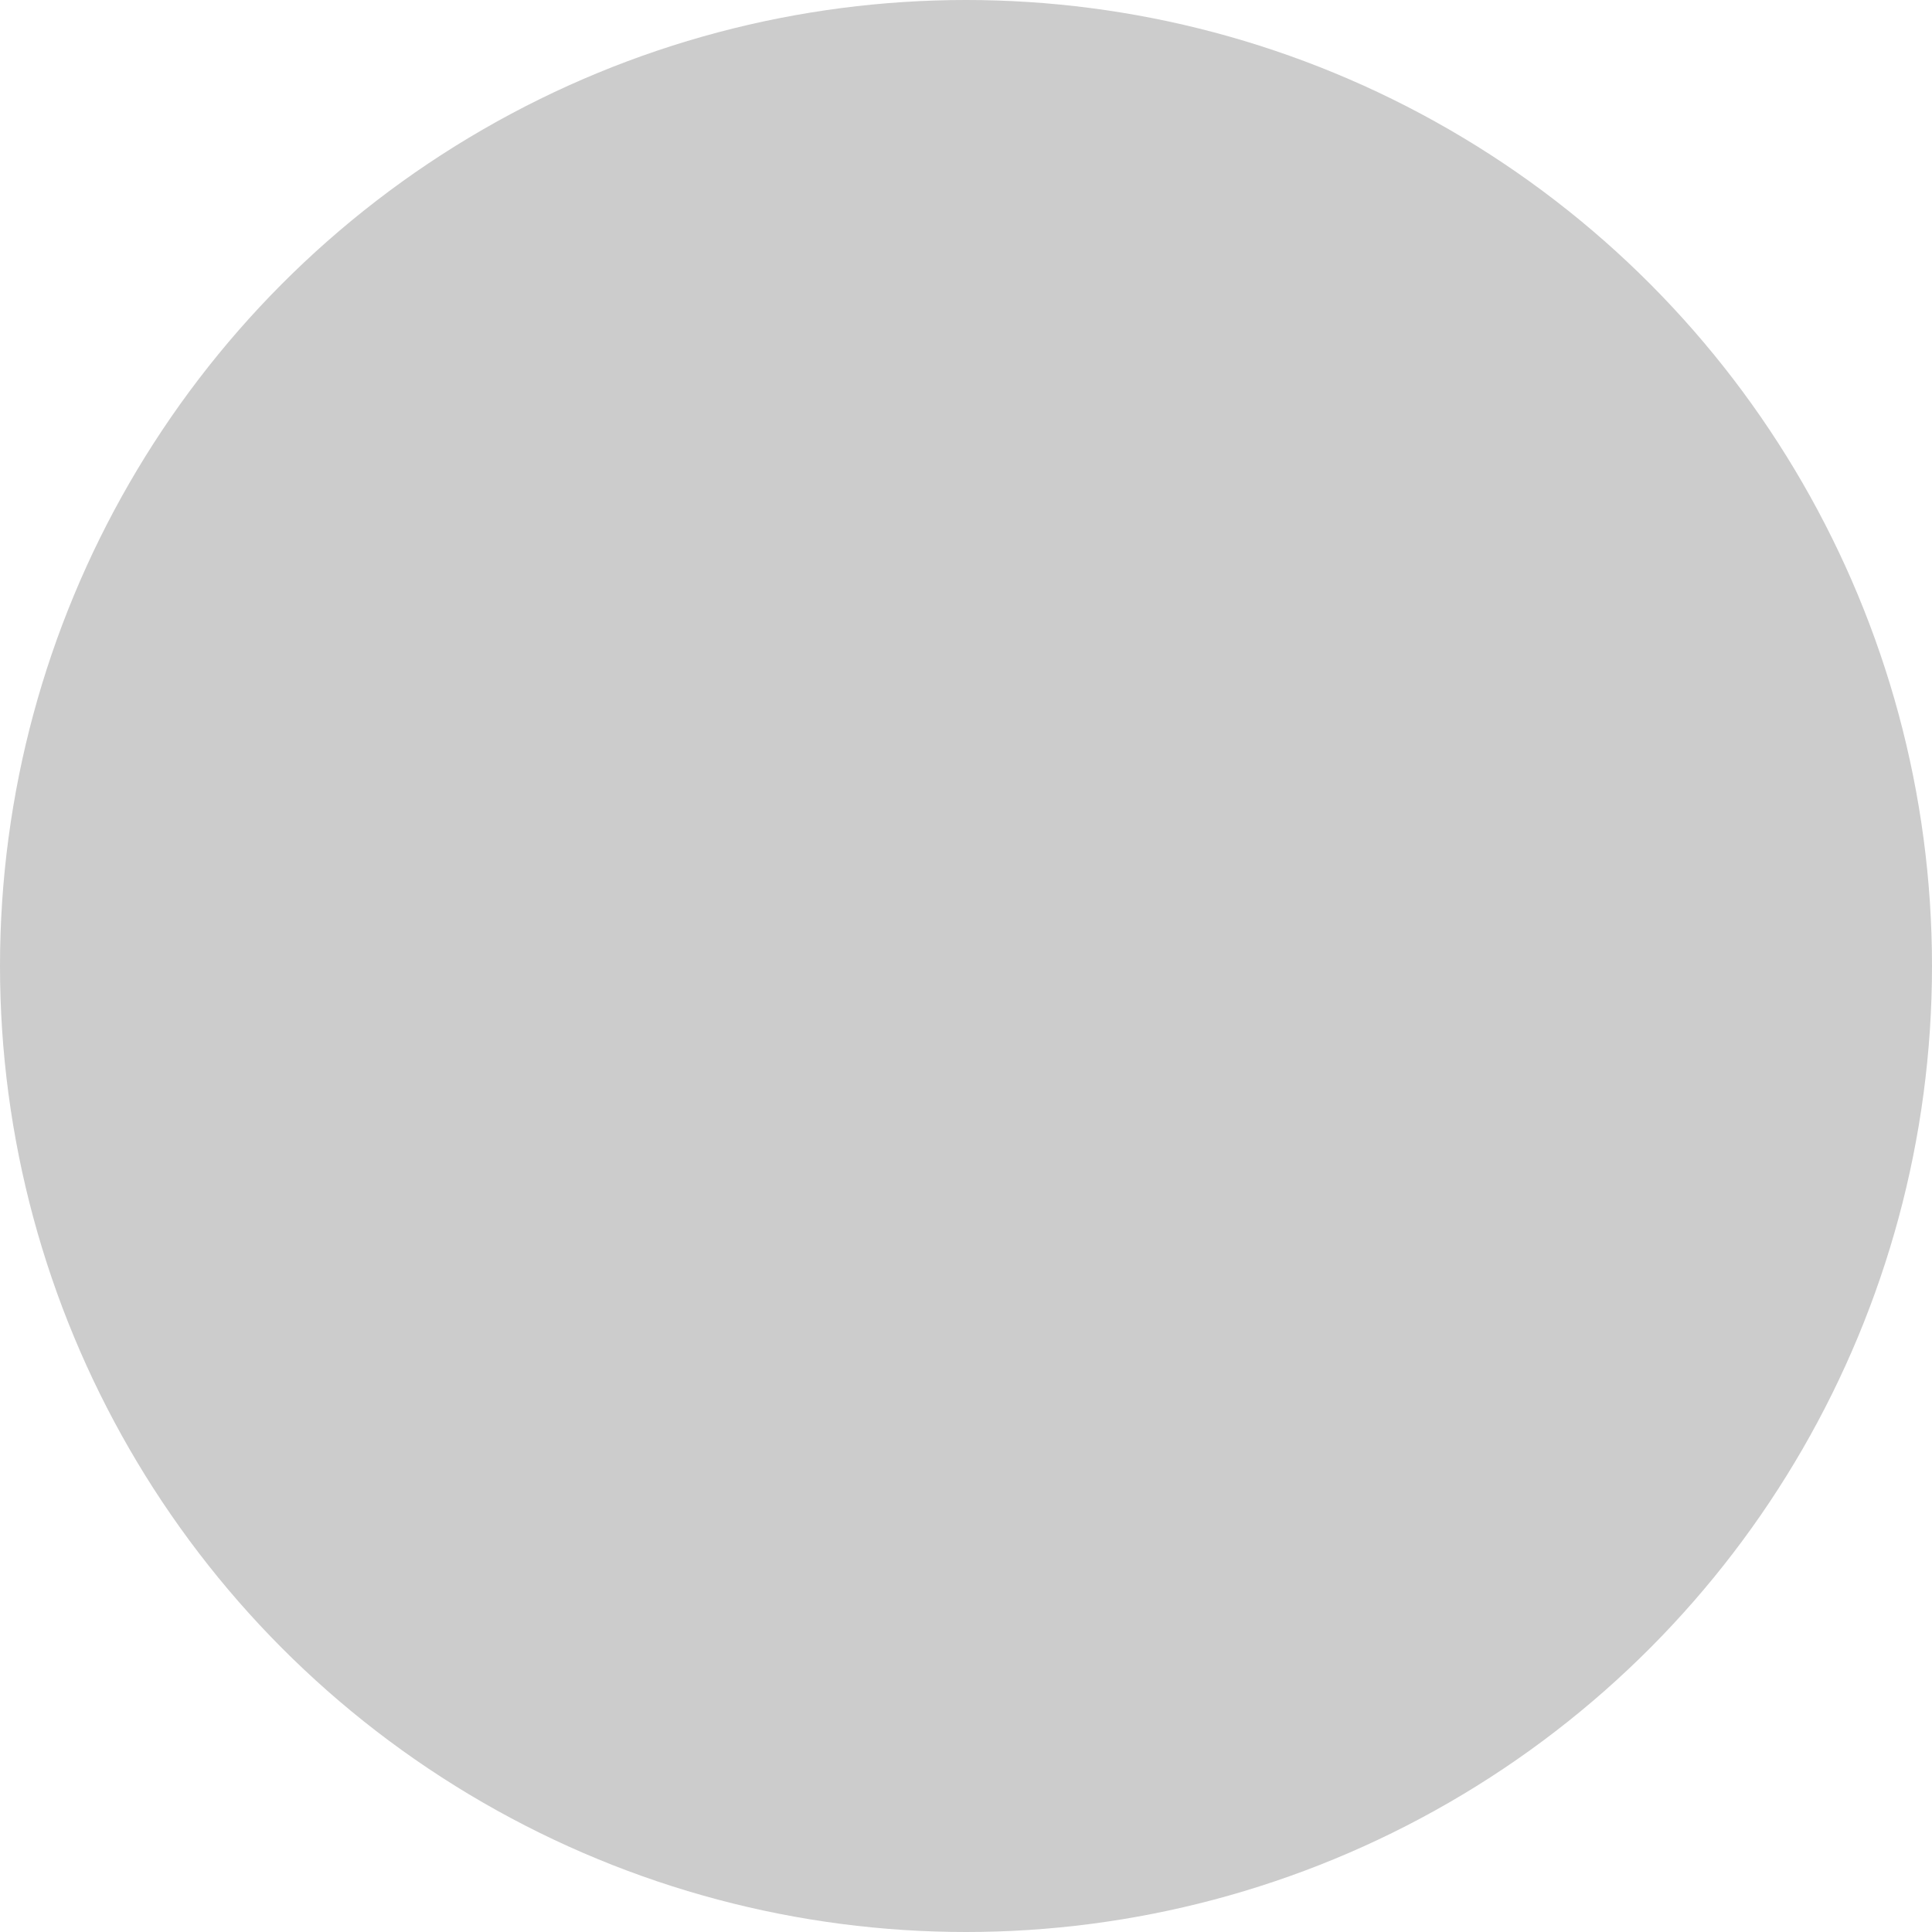
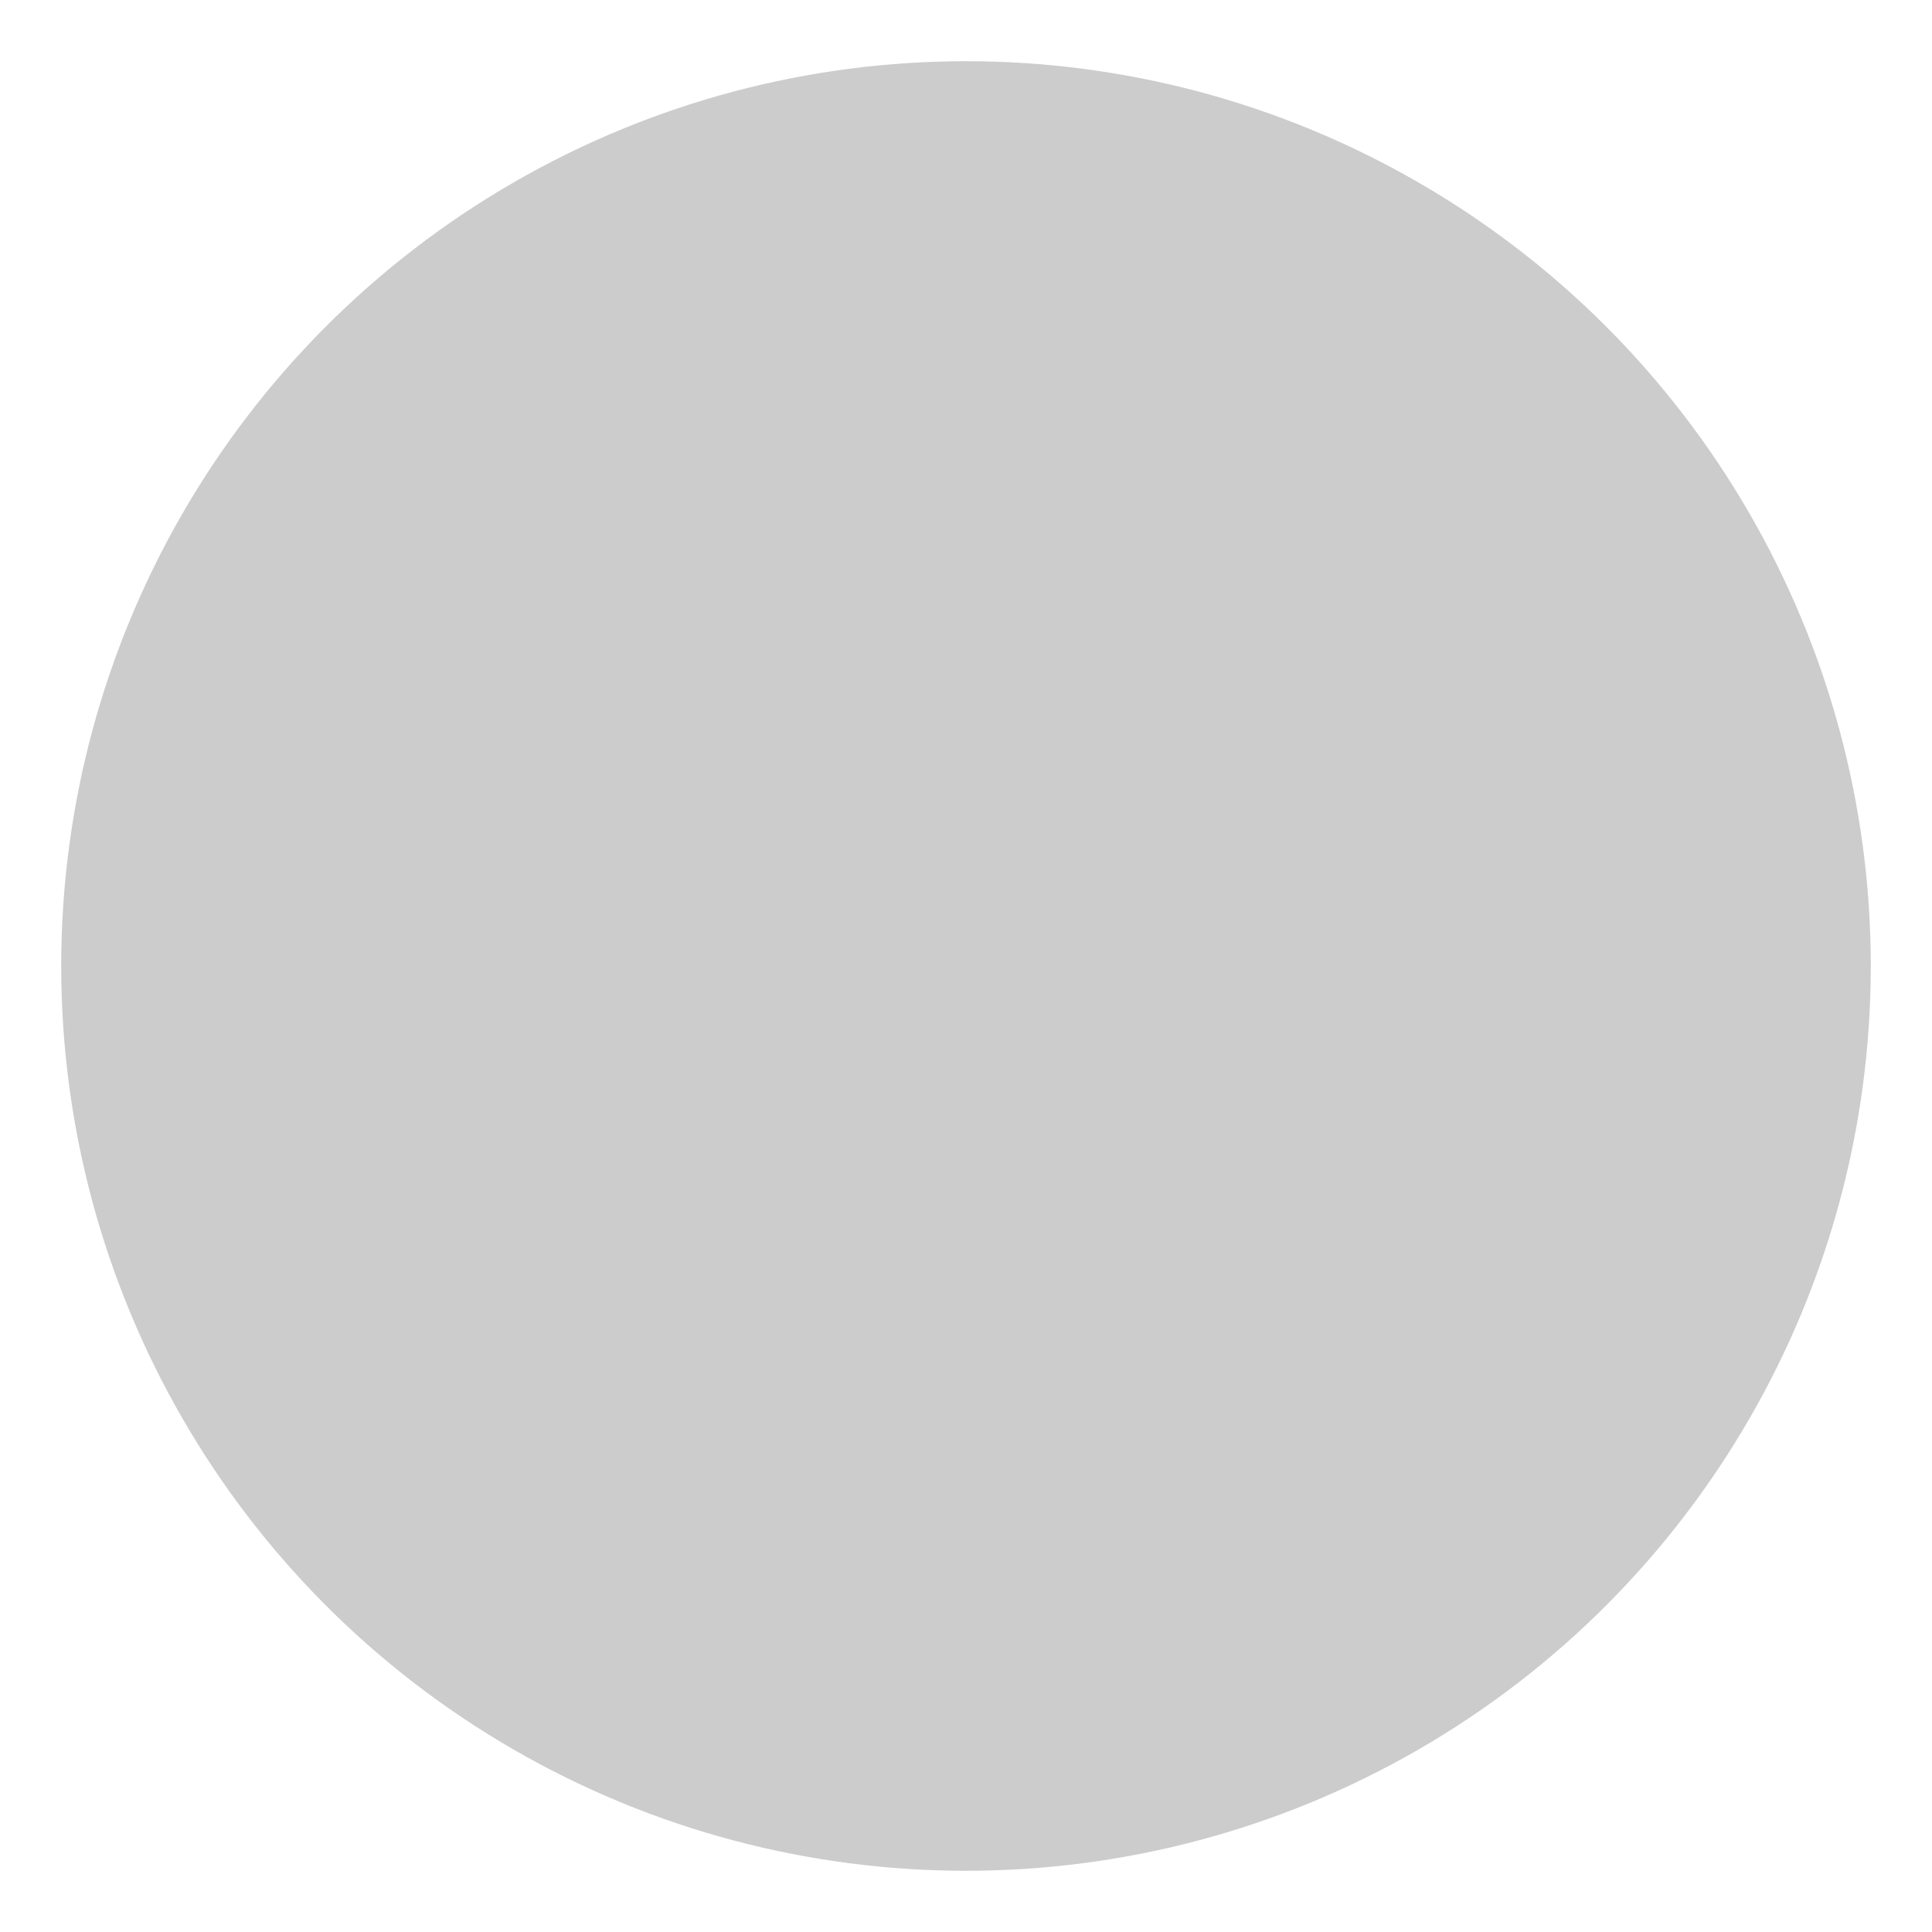
<svg xmlns="http://www.w3.org/2000/svg" xmlns:ns1="http://www.inkscape.org/namespaces/inkscape" xmlns:ns2="http://sodipodi.sourceforge.net/DTD/sodipodi-0.dtd" xml:space="preserve" width="20.136mm" height="20.136mm" style="shape-rendering:geometricPrecision; text-rendering:geometricPrecision; image-rendering:optimizeQuality; fill-rule:evenodd; clip-rule:evenodd" viewBox="0 0 4.324 4.324" id="svg4808" version="1.1" ns1:version="0.48.3.1 r9886" ns2:docname="48.svg">
  <ns2:namedview pagecolor="#ffffff" bordercolor="#666666" borderopacity="1" objecttolerance="10" gridtolerance="10" guidetolerance="10" ns1:pageopacity="0" ns1:pageshadow="2" ns1:window-width="640" ns1:window-height="480" id="namedview4825" showgrid="false" ns1:zoom="3.3077955" ns1:cx="47.866135" ns1:cy="-6.3601354" ns1:window-x="0" ns1:window-y="0" ns1:window-maximized="0" ns1:current-layer="svg4808" />
  <defs id="defs4810">
    <style type="text/css" id="style4812">
   
    .fil0 {fill:#1F1A17}
    .fil1 {fill:url(#id0)}
   
  </style>
    <linearGradient id="id0" gradientUnits="userSpaceOnUse" x1="3.269" y1="0.246" x2="1.056" y2="4.079">
      <stop offset="0" style="stop-color: rgb(204, 204, 204);" id="stop4815" />
      <stop offset="1" style="stop-color: rgb(204, 204, 204);" id="stop4817" />
    </linearGradient>
  </defs>
  <g id="g4837">
    <g ns1:label="#g4834" id="shape">
-       <circle style="fill: rgb(204, 204, 204);" ns2:ry="2.16221" ns2:rx="2.16221" ns2:cy="2.16221" ns2:cx="2.16221" id="circle4821" r="2.162" cy="2.162" cx="2.162" class="fil0" />
-     </g>
+       </g>
    <g ns1:label="#g4831" id="hmigradengt">
      <circle ns2:ry="2.0251701" ns2:rx="2.0251701" ns2:cy="2.16221" ns2:cx="2.16221" style="fill:url(#id0)" id="circle4823" r="2.025" cy="2.162" cx="2.162" class="fil1" />
    </g>
  </g>
</svg>